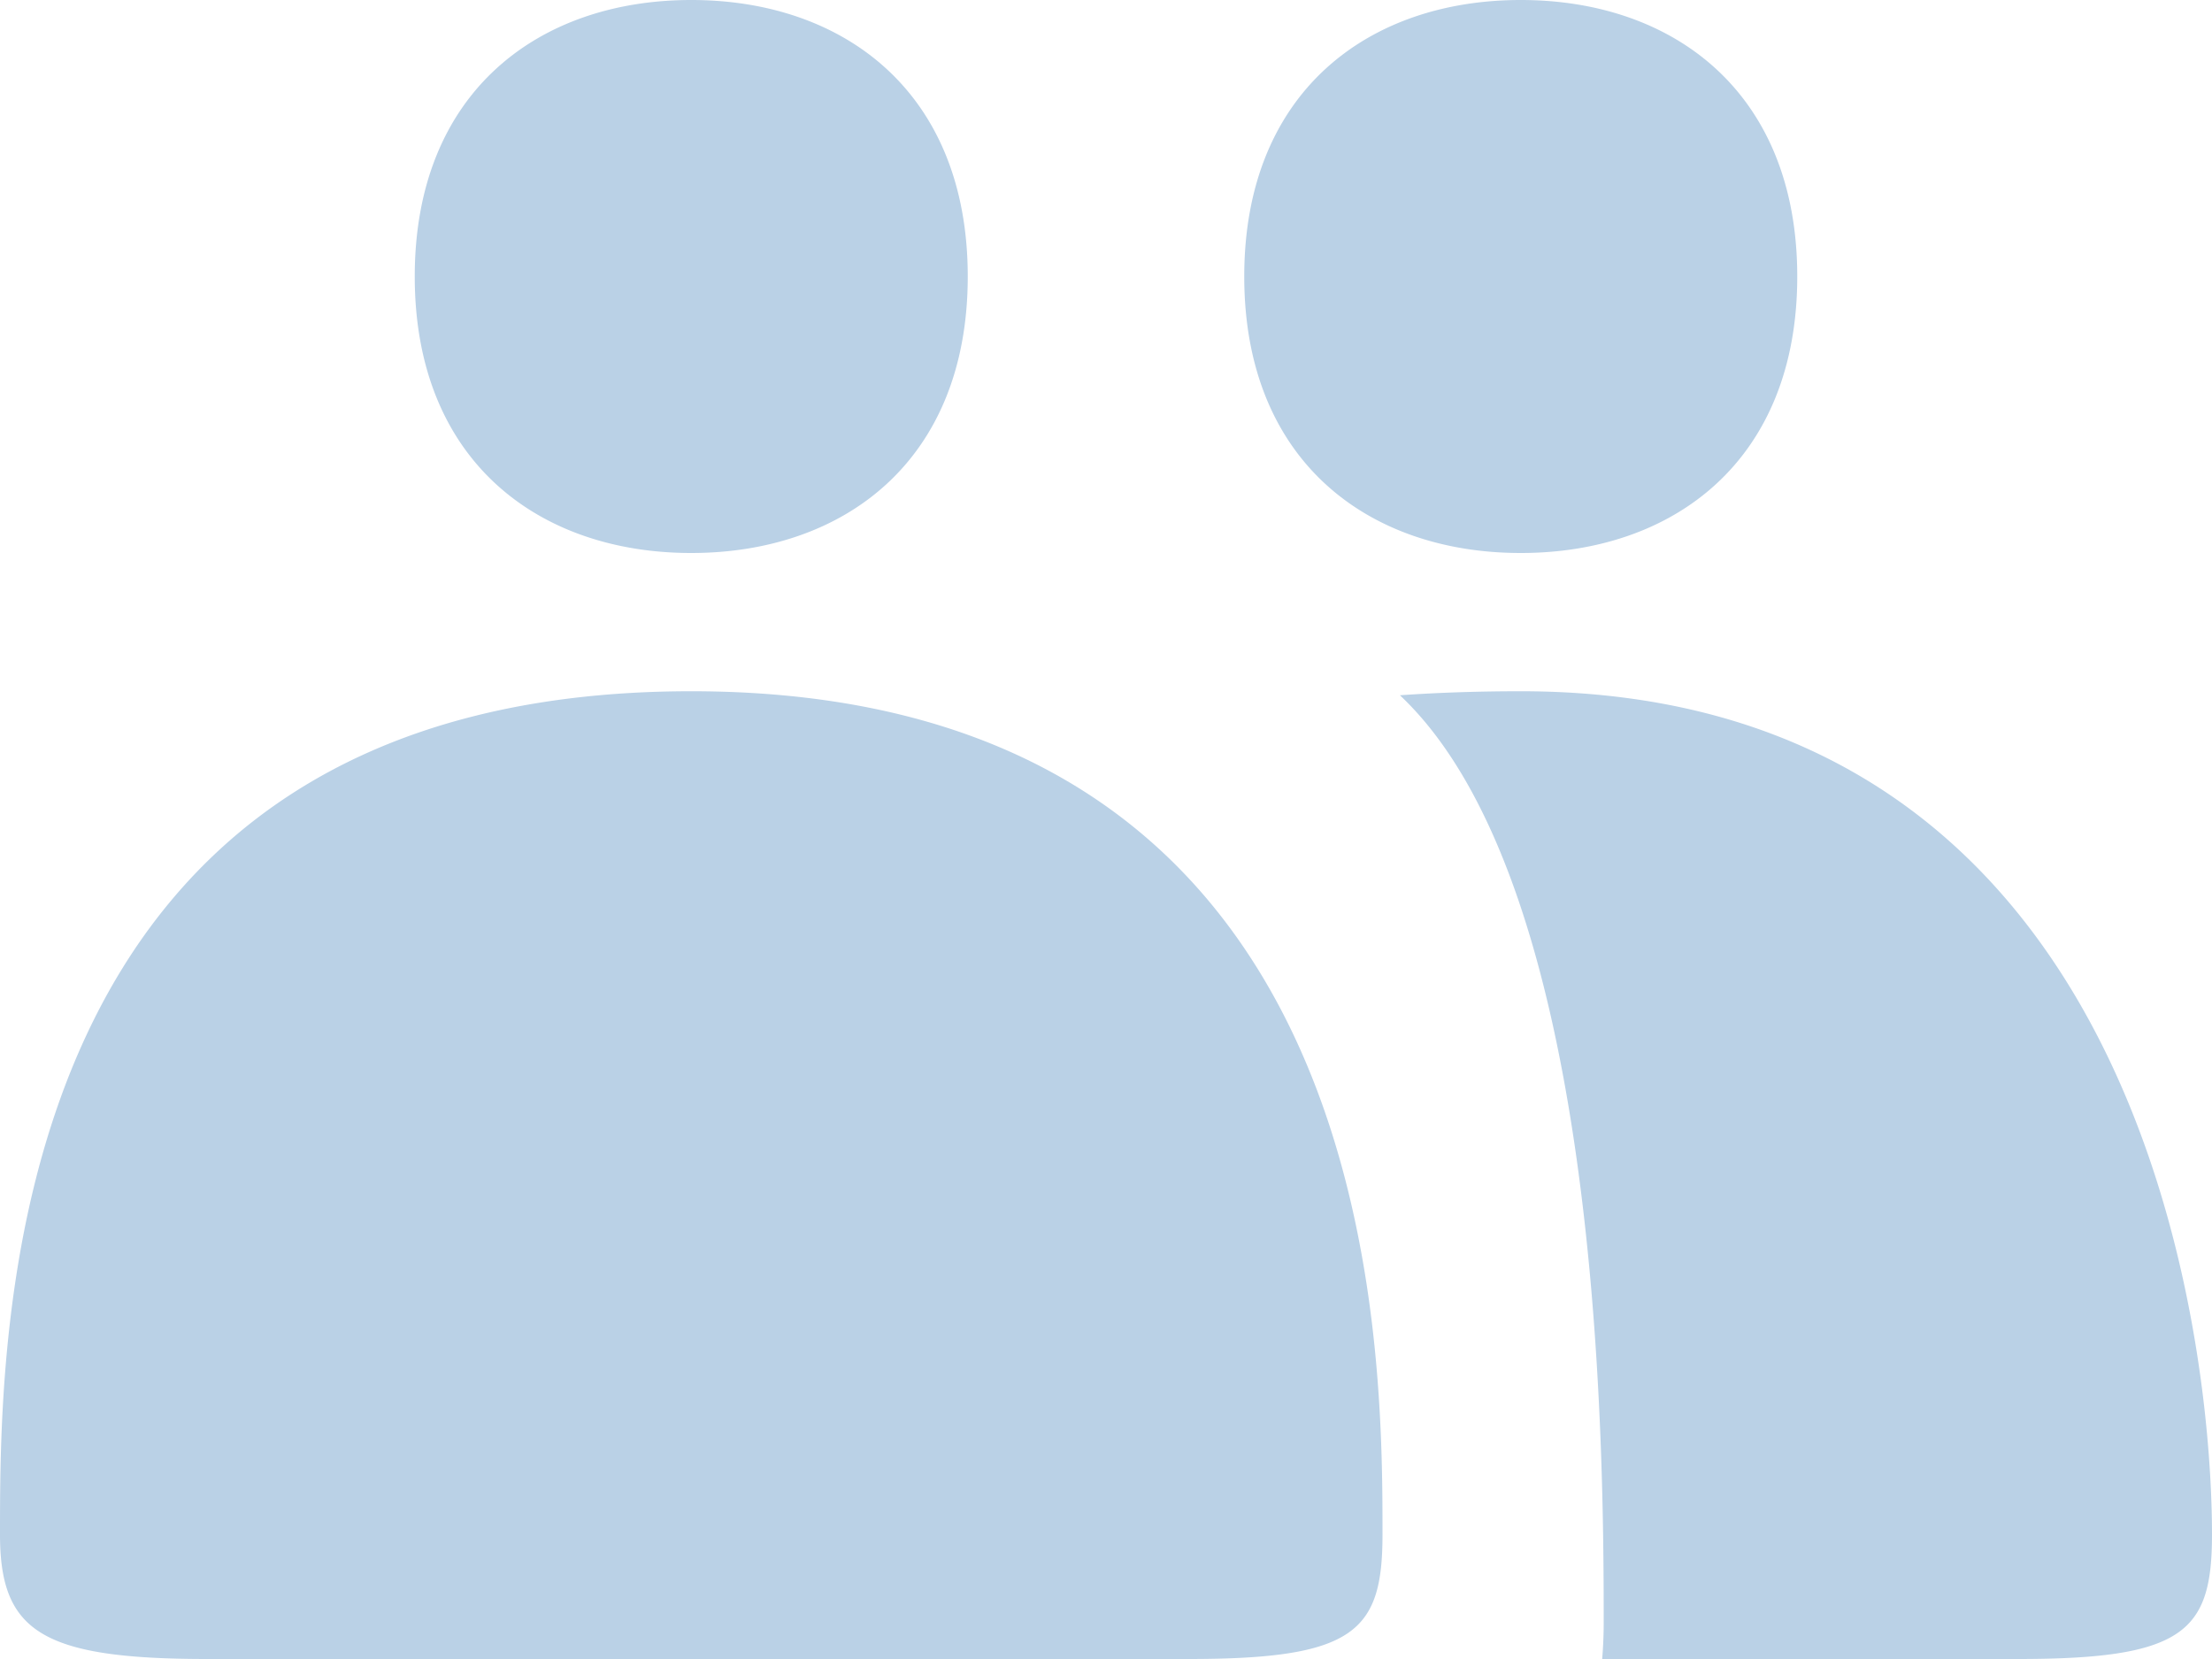
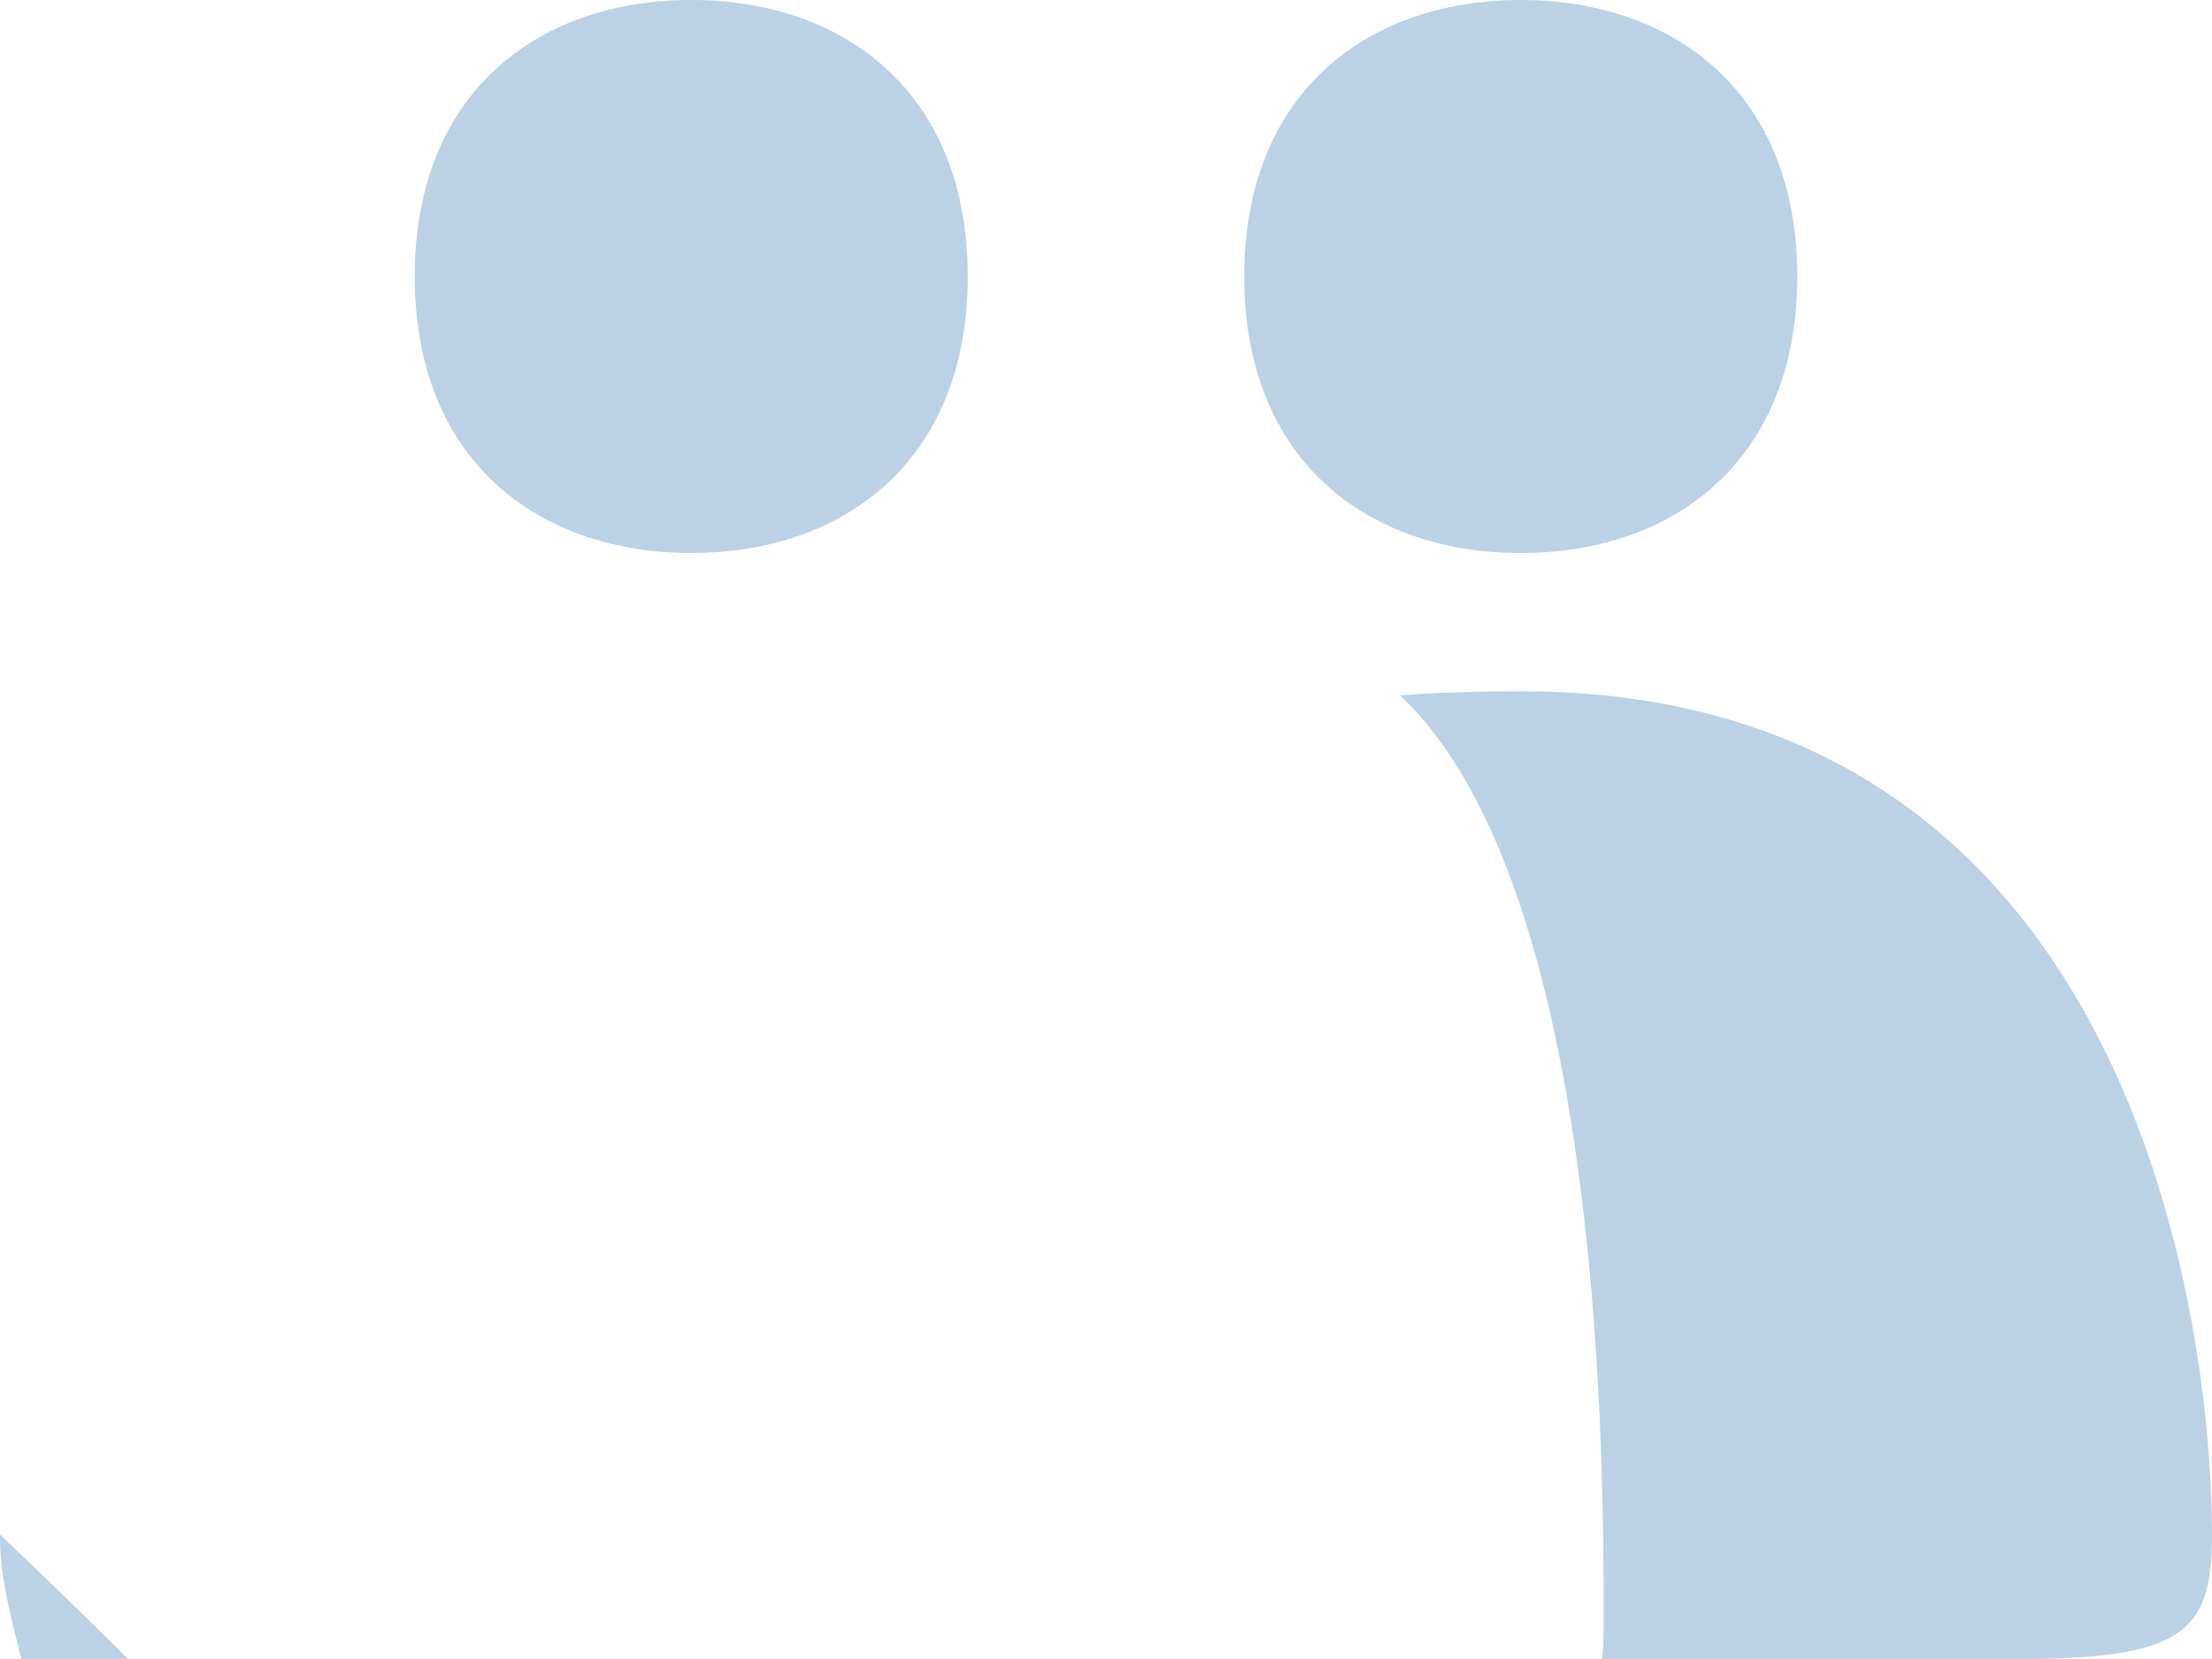
<svg xmlns="http://www.w3.org/2000/svg" width="16" height="12" fill="none">
-   <path d="M0 11.1C0 9.6 0 5 5 5s5 4.7 5 6.1c0 .7-.2.9-1.4.9H1.5C.3 12 0 11.8 0 11.1Zm11.589.9a3.22 3.22 0 0 0 .011-.282c0-1.366-.036-5.335-1.474-6.689C10.4 5.01 10.69 5 11 5c4.5 0 5 4.7 5 6.1 0 .7-.2.9-1.4.9h-3.011ZM3 2c0 1.333.895 2 2 2s2-.667 2-2-.895-2-2-2-2 .667-2 2ZM9 2c0 1.333.895 2 2 2s2-.667 2-2-.895-2-2-2-2 .667-2 2Z" fill="#BAD1E6" />
+   <path d="M0 11.1s5 4.7 5 6.1c0 .7-.2.9-1.4.9H1.5C.3 12 0 11.8 0 11.1Zm11.589.9a3.22 3.22 0 0 0 .011-.282c0-1.366-.036-5.335-1.474-6.689C10.4 5.01 10.69 5 11 5c4.5 0 5 4.7 5 6.1 0 .7-.2.9-1.4.9h-3.011ZM3 2c0 1.333.895 2 2 2s2-.667 2-2-.895-2-2-2-2 .667-2 2ZM9 2c0 1.333.895 2 2 2s2-.667 2-2-.895-2-2-2-2 .667-2 2Z" fill="#BAD1E6" />
</svg>